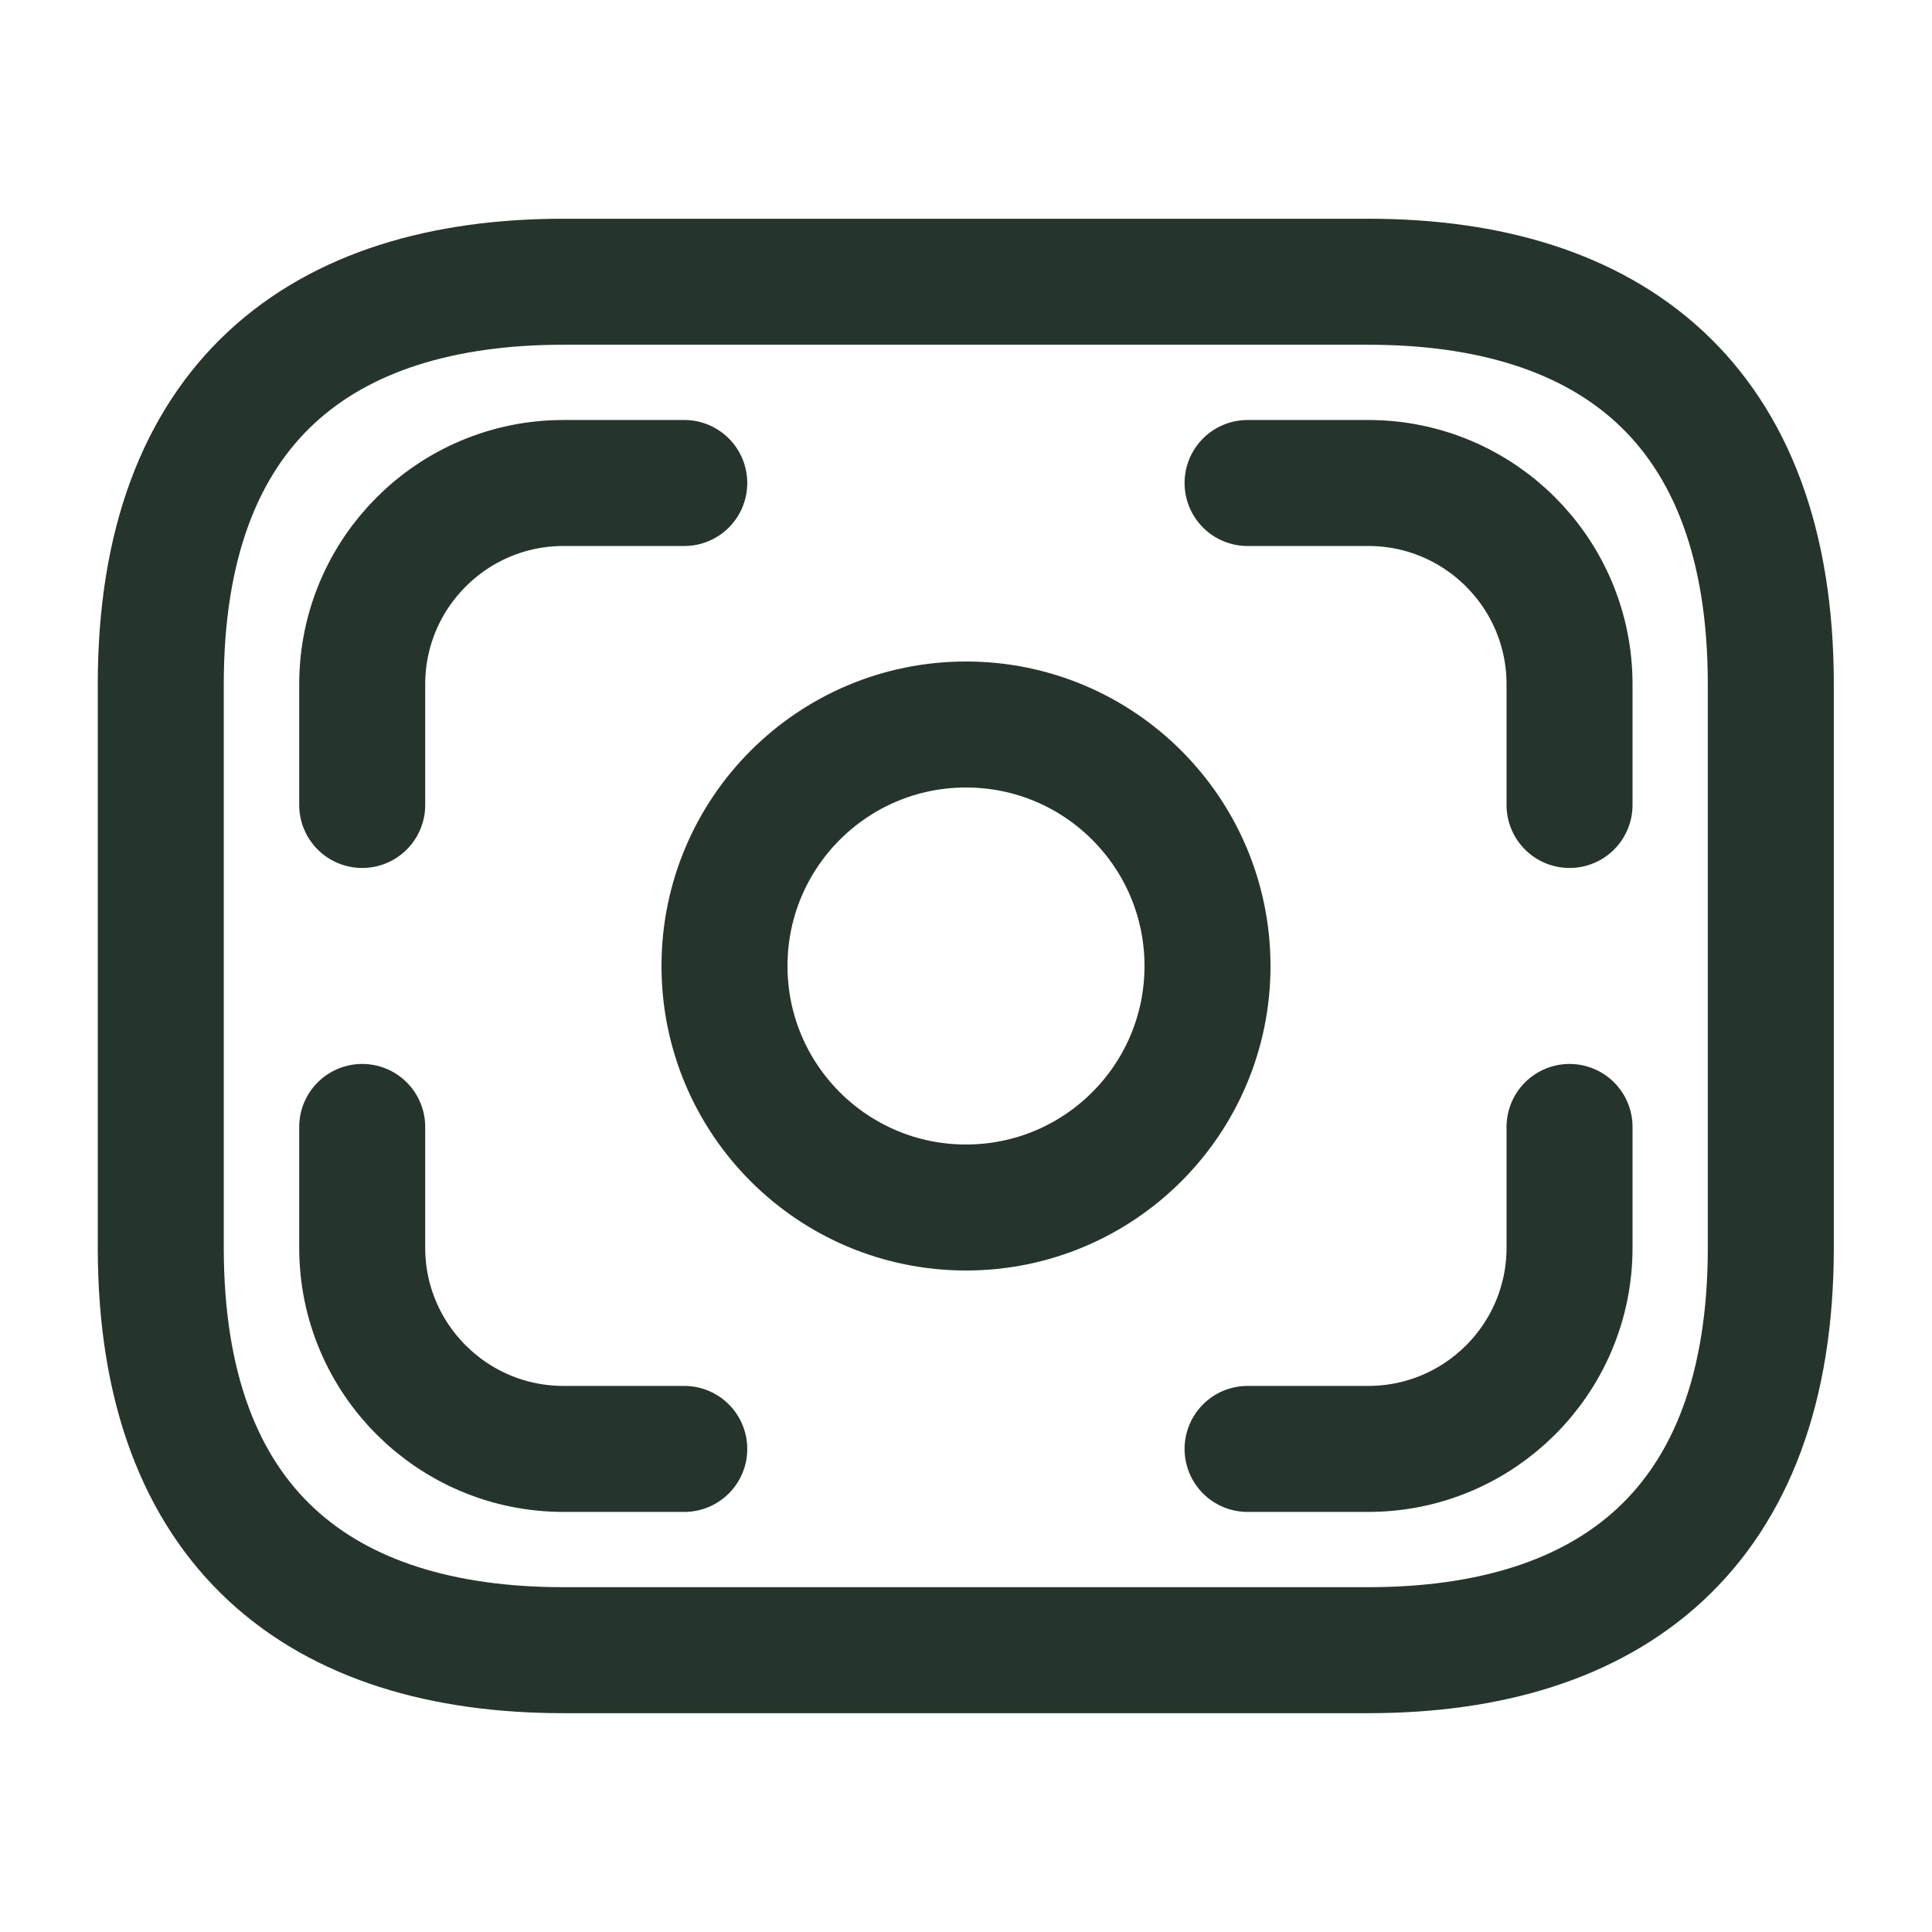
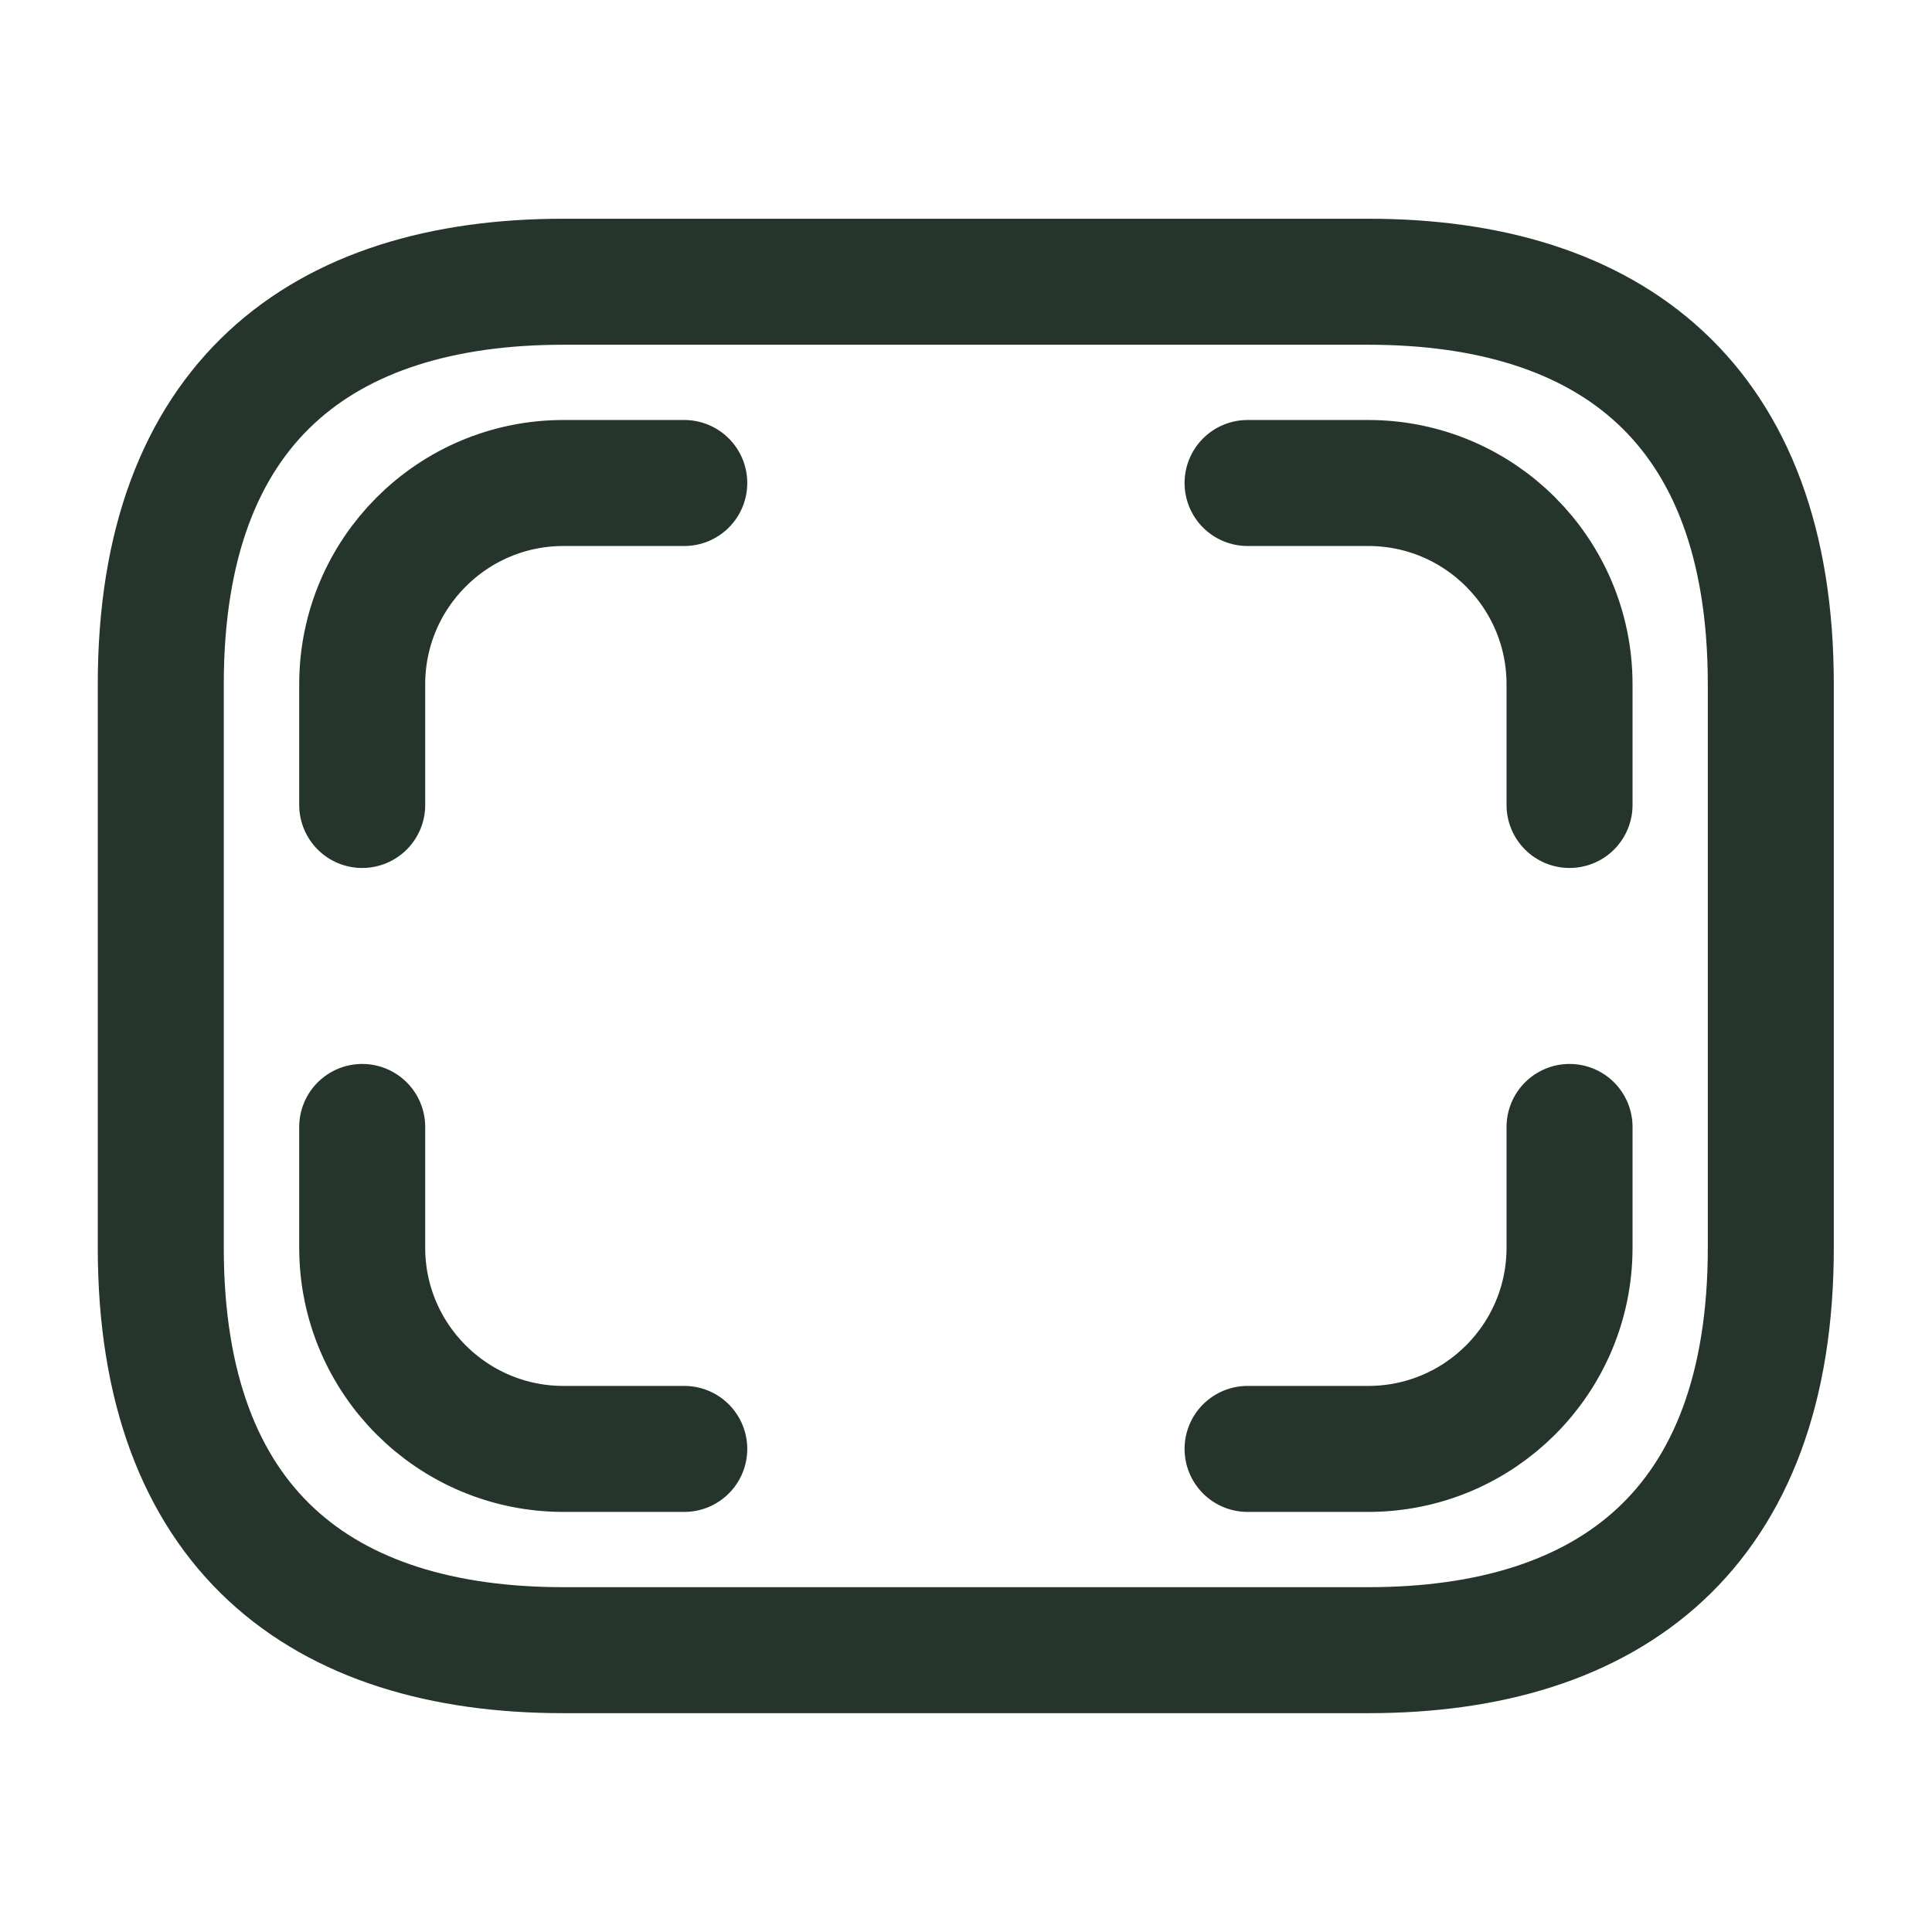
<svg xmlns="http://www.w3.org/2000/svg" width="23" height="23" viewBox="0 0 23 23" fill="none">
  <path d="M16.289 19.645H6.706C3.831 19.645 1.914 18.208 1.914 14.854V8.145C1.914 4.791 3.831 3.354 6.706 3.354H16.289C19.164 3.354 21.081 4.791 21.081 8.145V14.854C21.081 18.208 19.164 19.645 16.289 19.645Z" stroke="#25352B" stroke-width="1.5" stroke-miterlimit="10" stroke-linecap="round" stroke-linejoin="round" />
-   <path d="M11.5 14.375C13.088 14.375 14.375 13.088 14.375 11.5C14.375 9.912 13.088 8.625 11.5 8.625C9.912 8.625 8.625 9.912 8.625 11.5C8.625 13.088 9.912 14.375 11.5 14.375Z" stroke="#25352B" stroke-width="1.5" stroke-miterlimit="10" stroke-linecap="round" stroke-linejoin="round" />
  <path d="M8.146 5.75H6.708C5.386 5.75 4.312 6.823 4.312 8.146V9.583" stroke="#25352B" stroke-width="1.5" stroke-miterlimit="10" stroke-linecap="round" stroke-linejoin="round" />
  <path d="M14.852 5.75H16.289C17.612 5.75 18.685 6.823 18.685 8.146V9.583" stroke="#25352B" stroke-width="1.5" stroke-miterlimit="10" stroke-linecap="round" stroke-linejoin="round" />
  <path d="M8.146 17.249H6.708C5.386 17.249 4.312 16.176 4.312 14.854V13.416" stroke="#25352B" stroke-width="1.5" stroke-miterlimit="10" stroke-linecap="round" stroke-linejoin="round" />
  <path d="M14.852 17.249H16.289C17.612 17.249 18.685 16.176 18.685 14.854V13.416" stroke="#25352B" stroke-width="1.5" stroke-miterlimit="10" stroke-linecap="round" stroke-linejoin="round" />
</svg>